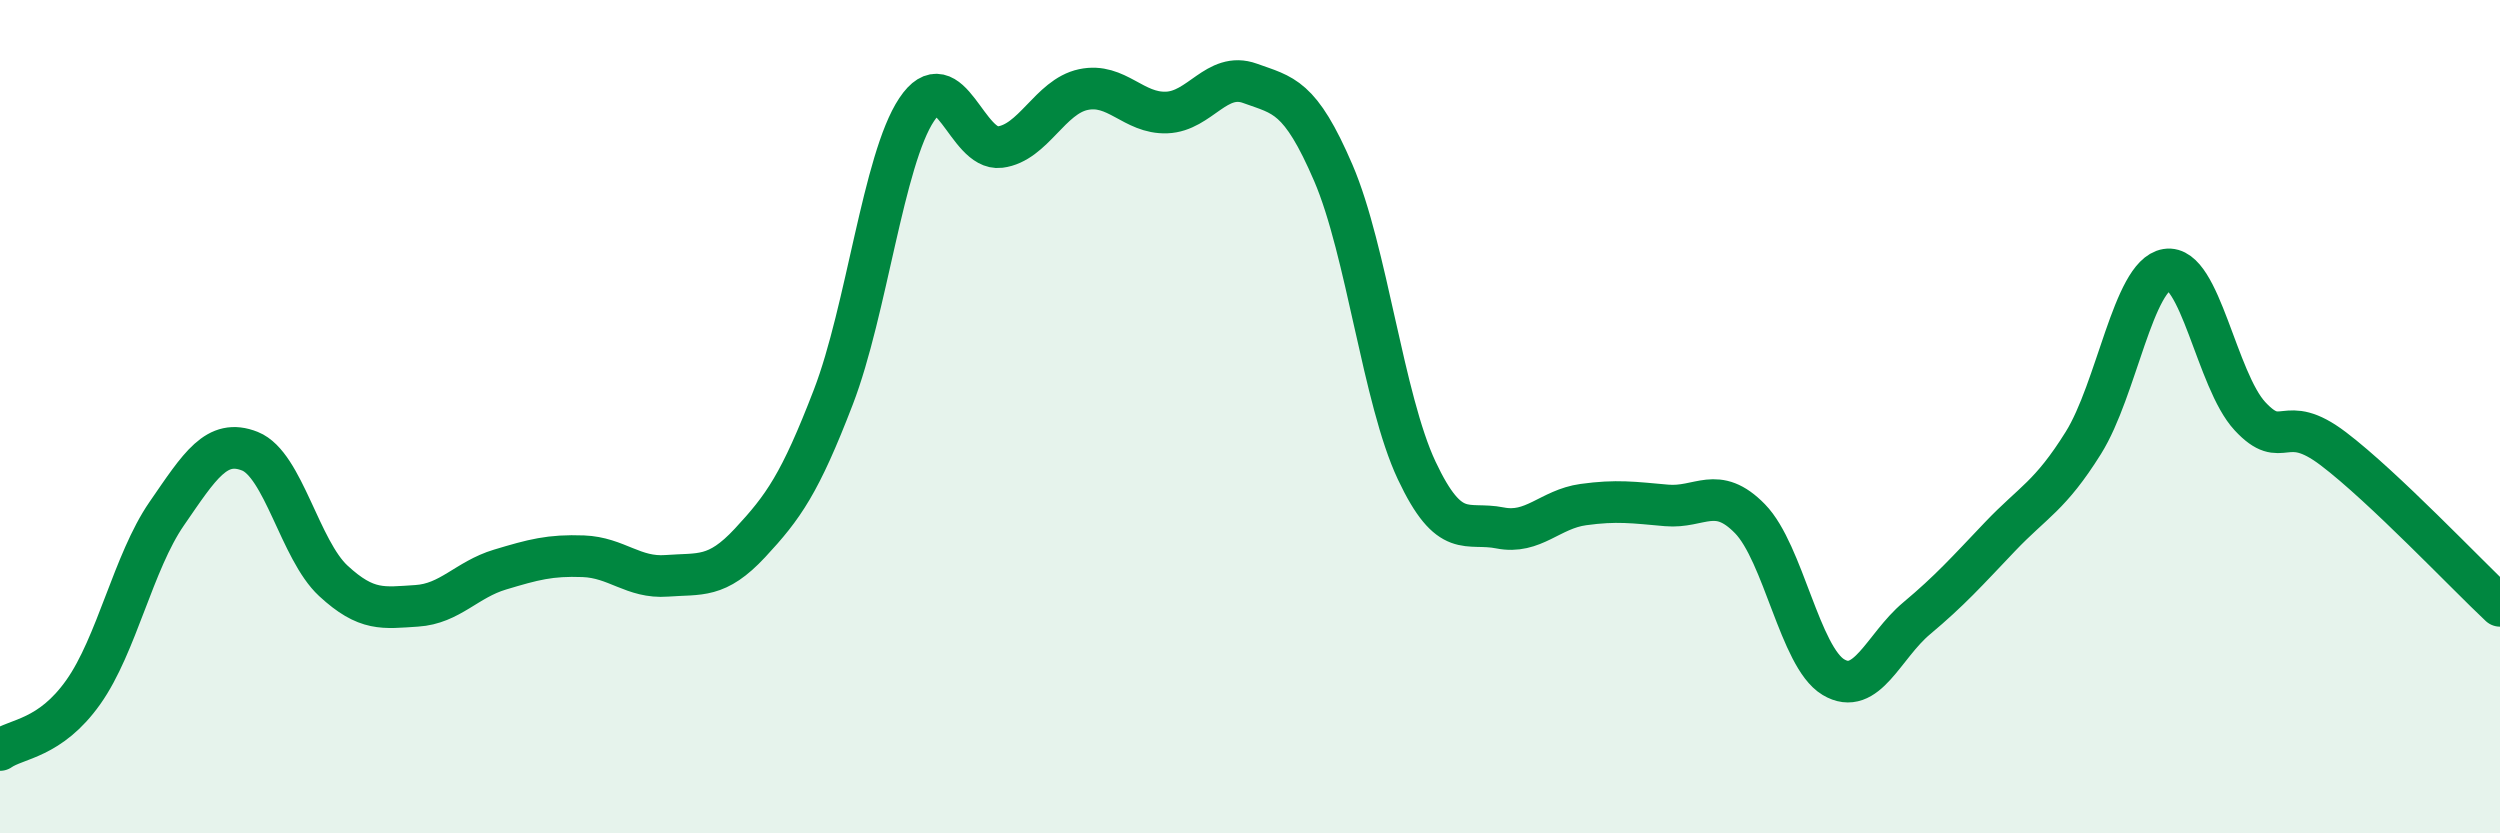
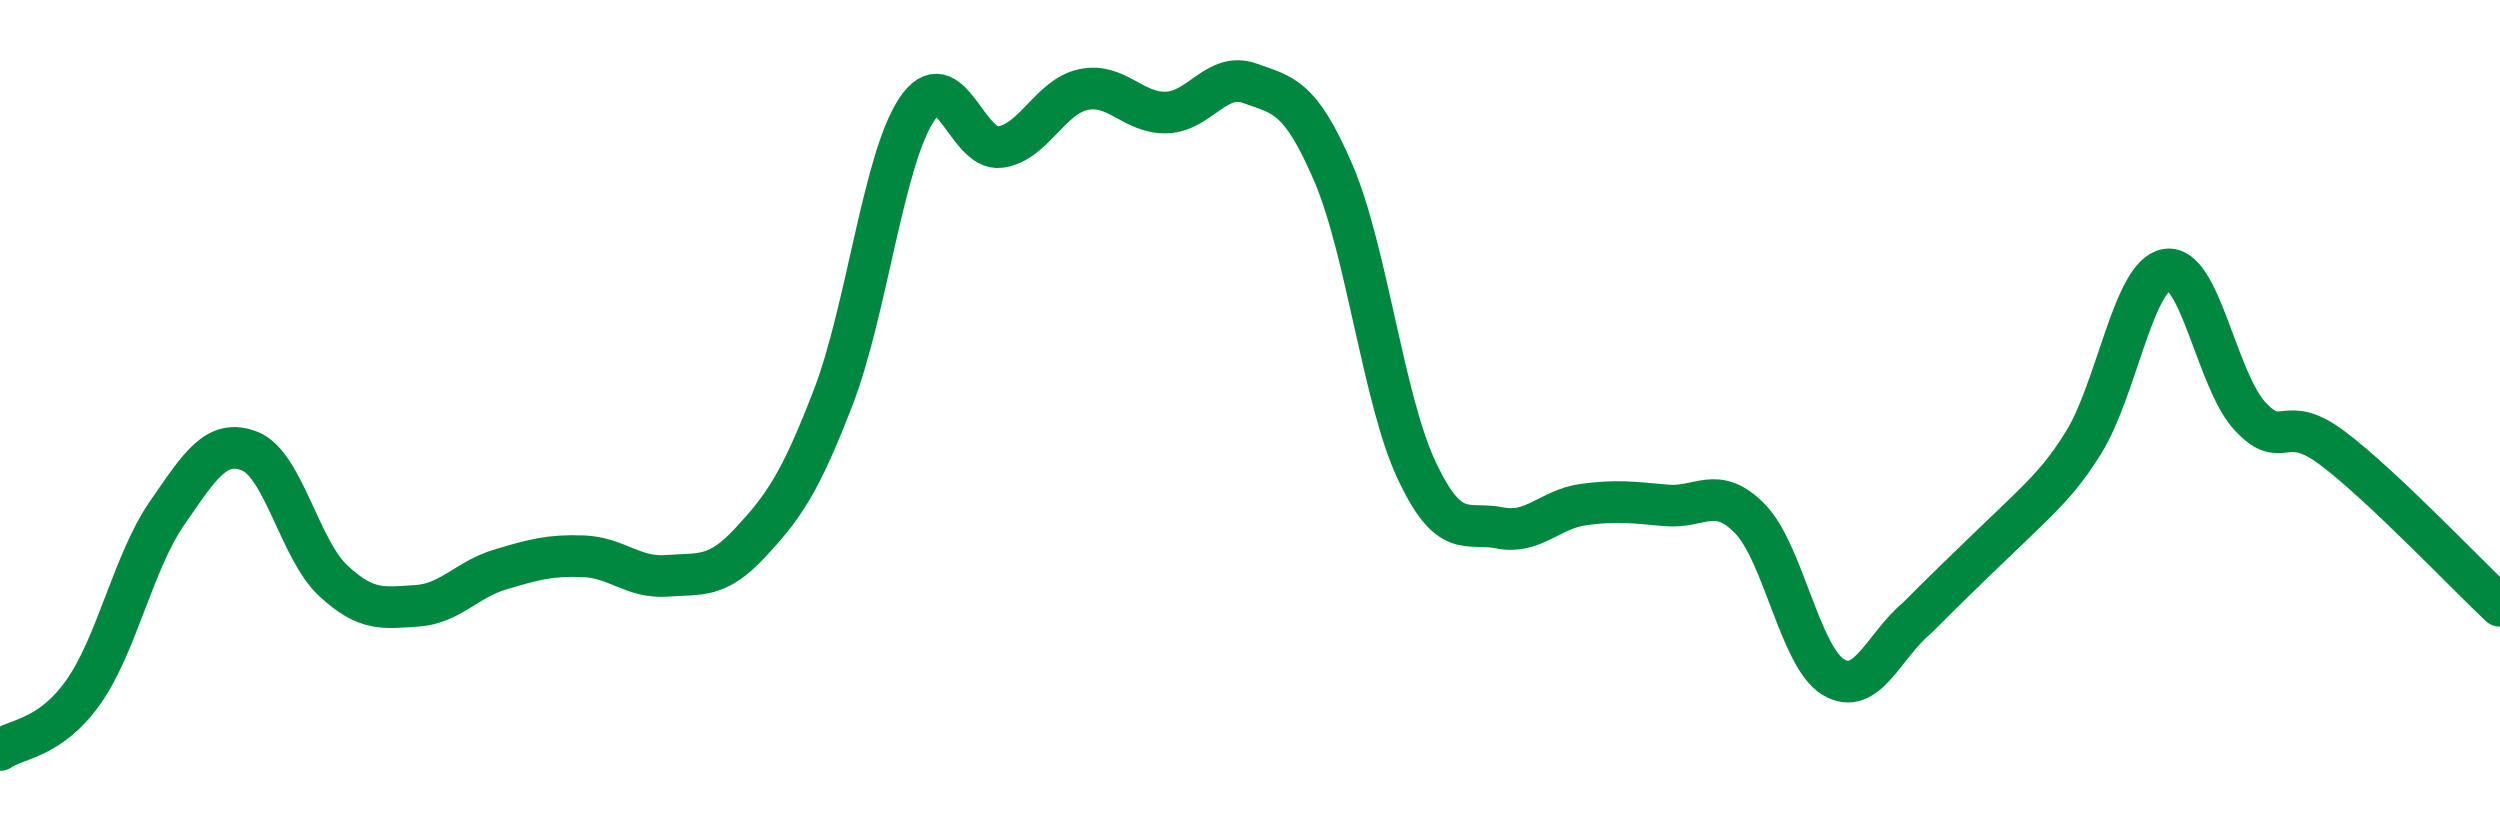
<svg xmlns="http://www.w3.org/2000/svg" width="60" height="20" viewBox="0 0 60 20">
-   <path d="M 0,18 C 0.4,17.72 1.2,17.74 2,16.61 C 2.8,15.48 3.2,13.49 4,12.33 C 4.8,11.17 5.2,10.51 6,10.83 C 6.8,11.15 7.2,13.2 8,13.94 C 8.8,14.68 9.2,14.59 10,14.54 C 10.8,14.49 11.2,13.91 12,13.67 C 12.8,13.43 13.2,13.32 14,13.35 C 14.8,13.38 15.2,13.88 16,13.82 C 16.8,13.76 17.2,13.89 18,13.03 C 18.8,12.17 19.2,11.61 20,9.53 C 20.8,7.45 21.2,3.83 22,2.63 C 22.8,1.43 23.2,3.63 24,3.53 C 24.8,3.43 25.2,2.32 26,2.15 C 26.8,1.98 27.2,2.73 28,2.7 C 28.8,2.67 29.2,1.71 30,2 C 30.8,2.29 31.2,2.29 32,4.15 C 32.8,6.01 33.2,9.59 34,11.29 C 34.8,12.99 35.2,12.51 36,12.67 C 36.8,12.83 37.2,12.22 38,12.11 C 38.8,12 39.2,12.06 40,12.13 C 40.8,12.2 41.2,11.63 42,12.45 C 42.8,13.27 43.2,15.77 44,16.25 C 44.8,16.73 45.2,15.51 46,14.84 C 46.8,14.17 47.2,13.72 48,12.88 C 48.8,12.04 49.2,11.91 50,10.63 C 50.8,9.35 51.2,6.6 52,6.47 C 52.8,6.34 53.2,9.13 54,9.99 C 54.8,10.85 54.8,9.86 56,10.77 C 57.2,11.68 59.2,13.79 60,14.54L60 20L0 20Z" fill="#008740" opacity="0.1" stroke-linecap="round" stroke-linejoin="round" />
-   <path d="M 0,18 C 0.4,17.72 1.2,17.74 2,16.61 C 2.8,15.48 3.2,13.49 4,12.33 C 4.8,11.17 5.2,10.51 6,10.83 C 6.8,11.15 7.2,13.2 8,13.94 C 8.8,14.68 9.2,14.59 10,14.54 C 10.8,14.49 11.2,13.91 12,13.67 C 12.8,13.43 13.2,13.32 14,13.35 C 14.8,13.38 15.2,13.88 16,13.82 C 16.8,13.76 17.2,13.89 18,13.03 C 18.8,12.17 19.2,11.61 20,9.53 C 20.8,7.45 21.2,3.83 22,2.63 C 22.8,1.43 23.2,3.63 24,3.53 C 24.8,3.43 25.2,2.32 26,2.15 C 26.8,1.98 27.2,2.73 28,2.7 C 28.8,2.67 29.2,1.71 30,2 C 30.8,2.29 31.2,2.29 32,4.15 C 32.8,6.01 33.2,9.59 34,11.29 C 34.8,12.99 35.2,12.51 36,12.67 C 36.8,12.83 37.2,12.22 38,12.11 C 38.8,12 39.2,12.06 40,12.13 C 40.8,12.2 41.2,11.63 42,12.45 C 42.8,13.27 43.2,15.77 44,16.25 C 44.8,16.73 45.2,15.51 46,14.84 C 46.8,14.17 47.2,13.72 48,12.88 C 48.8,12.04 49.2,11.91 50,10.63 C 50.8,9.35 51.2,6.6 52,6.47 C 52.8,6.34 53.2,9.13 54,9.99 C 54.8,10.85 54.8,9.86 56,10.77 C 57.2,11.68 59.2,13.79 60,14.54" stroke="#008740" stroke-width="1" fill="none" stroke-linecap="round" stroke-linejoin="round" />
+   <path d="M 0,18 C 0.4,17.72 1.2,17.74 2,16.61 C 2.8,15.48 3.2,13.49 4,12.33 C 4.8,11.17 5.2,10.51 6,10.83 C 6.8,11.15 7.2,13.2 8,13.94 C 8.8,14.68 9.2,14.59 10,14.54 C 10.8,14.49 11.2,13.91 12,13.67 C 12.8,13.43 13.2,13.32 14,13.35 C 14.8,13.38 15.2,13.88 16,13.82 C 16.8,13.76 17.2,13.89 18,13.03 C 18.8,12.17 19.2,11.61 20,9.53 C 20.8,7.45 21.2,3.83 22,2.63 C 22.8,1.43 23.2,3.63 24,3.53 C 24.8,3.43 25.2,2.32 26,2.15 C 26.8,1.98 27.2,2.73 28,2.7 C 28.8,2.67 29.2,1.71 30,2 C 30.8,2.29 31.2,2.29 32,4.15 C 32.8,6.01 33.2,9.59 34,11.29 C 34.8,12.99 35.2,12.51 36,12.67 C 36.8,12.83 37.2,12.22 38,12.11 C 38.8,12 39.2,12.06 40,12.13 C 40.8,12.2 41.2,11.63 42,12.45 C 42.8,13.27 43.2,15.77 44,16.25 C 44.8,16.73 45.2,15.51 46,14.84 C 48.8,12.04 49.2,11.91 50,10.63 C 50.8,9.35 51.2,6.6 52,6.47 C 52.8,6.34 53.2,9.13 54,9.99 C 54.8,10.85 54.8,9.86 56,10.77 C 57.2,11.68 59.2,13.79 60,14.54" stroke="#008740" stroke-width="1" fill="none" stroke-linecap="round" stroke-linejoin="round" />
</svg>